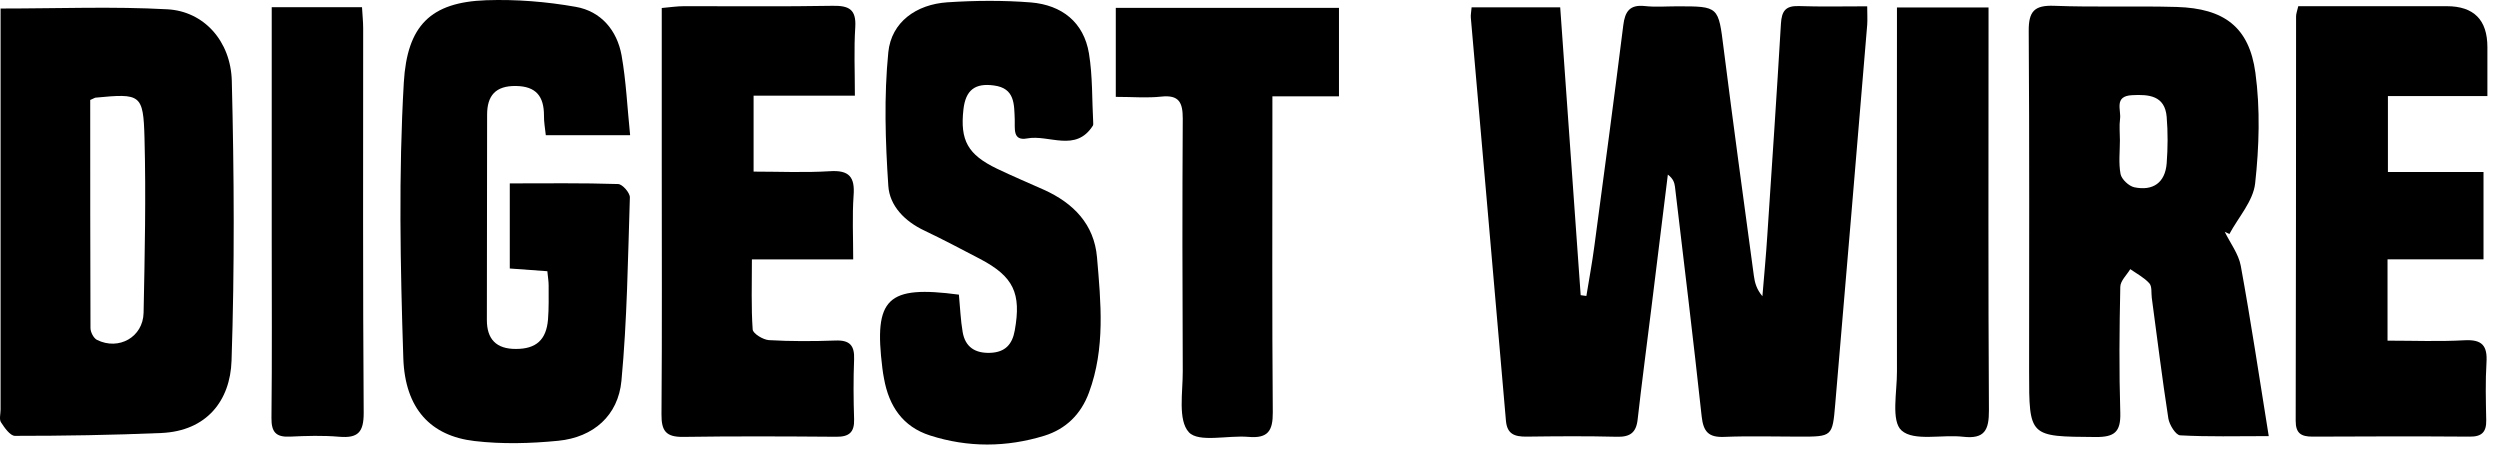
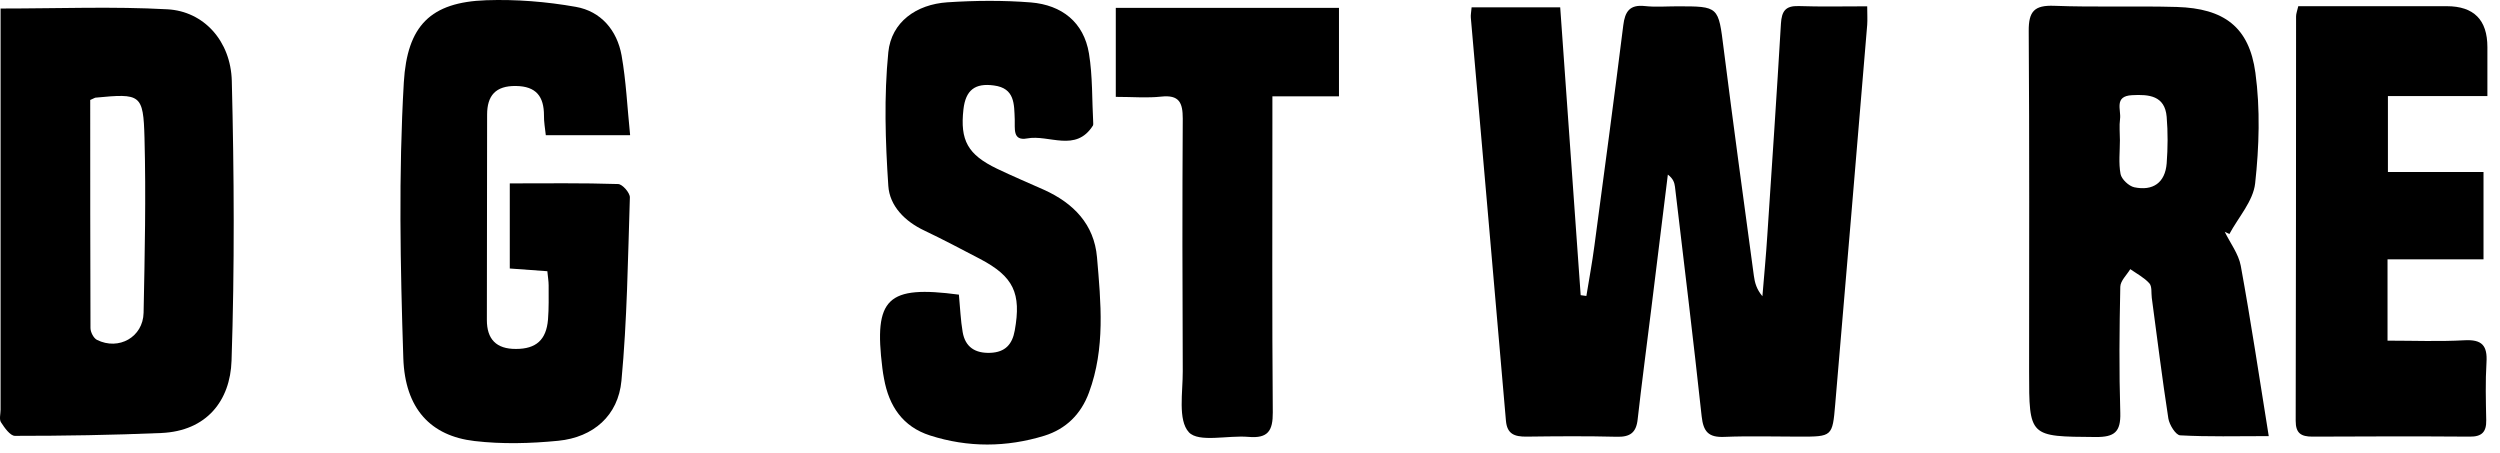
<svg xmlns="http://www.w3.org/2000/svg" width="193" height="35" viewBox="0 0 193 35" fill="none">
  <path d="M113.598 0.568H120.448C120.978 8.028 121.498 15.408 122.028 22.788C122.178 22.808 122.318 22.828 122.468 22.848C122.678 21.558 122.918 20.268 123.088 18.978C123.848 13.308 124.608 7.628 125.318 1.948C125.448 0.888 125.818 0.338 126.988 0.468C127.808 0.558 128.648 0.488 129.478 0.488C132.708 0.488 132.658 0.488 133.068 3.768C133.808 9.608 134.608 15.448 135.398 21.288C135.468 21.818 135.608 22.338 136.058 22.868C136.188 21.298 136.338 19.728 136.438 18.148C136.798 12.708 137.168 7.268 137.488 1.828C137.548 0.868 137.828 0.438 138.858 0.468C140.558 0.528 142.268 0.488 144.148 0.488C144.148 1.088 144.178 1.508 144.148 1.918C143.328 11.688 142.518 21.458 141.678 31.218C141.468 33.708 141.438 33.708 138.928 33.708C136.988 33.708 135.048 33.648 133.108 33.728C131.888 33.778 131.498 33.318 131.368 32.138C130.728 26.228 130.008 20.318 129.308 14.418C129.268 14.108 129.178 13.798 128.758 13.478C128.328 16.938 127.908 20.388 127.478 23.848C127.128 26.688 126.748 29.528 126.428 32.368C126.318 33.408 125.838 33.748 124.808 33.718C122.478 33.658 120.148 33.678 117.818 33.708C116.928 33.708 116.348 33.518 116.258 32.478C115.368 22.108 114.448 11.738 113.548 1.368C113.528 1.158 113.578 0.938 113.608 0.568H113.598Z" fill="black" />
  <path d="M0.045 0.658C4.525 0.658 8.745 0.488 12.925 0.718C15.725 0.868 17.815 3.158 17.895 6.248C18.075 13.448 18.115 20.658 17.875 27.848C17.775 30.918 15.965 33.278 12.445 33.428C8.685 33.588 4.915 33.648 1.155 33.648C0.785 33.648 0.345 33.018 0.075 32.598C-0.075 32.368 0.045 31.958 0.045 31.628C0.045 21.938 0.045 12.248 0.045 2.548C0.045 1.948 0.045 1.358 0.045 0.658ZM6.965 7.718C6.965 13.588 6.965 19.458 6.985 25.328C6.985 25.638 7.225 26.108 7.485 26.238C9.165 27.078 11.045 26.028 11.085 24.148C11.175 19.648 11.275 15.138 11.155 10.638C11.065 7.258 10.855 7.208 7.385 7.538C7.335 7.538 7.285 7.578 6.965 7.718Z" fill="black" />
  <path d="M171.747 17.888C172.167 18.758 172.817 19.598 172.987 20.518C173.767 24.778 174.407 29.068 175.147 33.668C172.667 33.668 170.487 33.728 168.307 33.608C167.967 33.588 167.477 32.798 167.397 32.308C166.917 29.208 166.537 26.098 166.117 22.988C166.067 22.608 166.147 22.108 165.927 21.868C165.527 21.428 164.957 21.128 164.457 20.778C164.187 21.228 163.697 21.678 163.687 22.138C163.617 25.388 163.587 28.638 163.687 31.878C163.727 33.348 163.237 33.748 161.787 33.738C156.647 33.698 156.647 33.758 156.647 28.648C156.647 19.898 156.677 11.148 156.617 2.398C156.607 0.888 157.037 0.388 158.587 0.448C161.737 0.568 164.907 0.448 168.057 0.538C171.687 0.648 173.637 2.078 174.117 5.618C174.497 8.418 174.407 11.338 174.097 14.158C173.947 15.518 172.807 16.768 172.107 18.068C171.987 18.008 171.867 17.948 171.737 17.888H171.747ZM163.657 10.818C163.657 11.698 163.547 12.588 163.707 13.438C163.787 13.838 164.347 14.368 164.767 14.458C166.207 14.758 167.147 14.108 167.267 12.618C167.357 11.428 167.367 10.208 167.267 9.018C167.127 7.378 165.897 7.278 164.597 7.348C163.177 7.418 163.767 8.488 163.667 9.188C163.597 9.728 163.657 10.278 163.657 10.828V10.818Z" fill="black" />
  <path d="M48.615 10.438H42.136C42.075 9.878 41.986 9.398 41.995 8.918C41.995 7.458 41.406 6.658 39.825 6.638C38.255 6.618 37.605 7.388 37.605 8.848C37.596 14.138 37.586 19.428 37.586 24.708C37.586 26.178 38.306 26.948 39.836 26.938C41.376 26.938 42.175 26.248 42.306 24.668C42.376 23.788 42.355 22.908 42.355 22.028C42.355 21.708 42.295 21.378 42.255 20.938C41.306 20.868 40.386 20.808 39.355 20.728V14.158C42.206 14.158 44.965 14.118 47.715 14.208C48.045 14.208 48.636 14.888 48.626 15.238C48.475 19.958 48.416 24.698 47.975 29.398C47.725 32.068 45.825 33.758 43.096 34.028C40.956 34.238 38.766 34.298 36.636 34.048C33.255 33.658 31.265 31.558 31.136 27.648C30.905 20.558 30.765 13.438 31.175 6.358C31.436 1.978 33.236 0.168 37.535 0.018C39.836 -0.062 42.185 0.128 44.446 0.528C46.395 0.868 47.636 2.338 47.986 4.278C48.336 6.258 48.425 8.278 48.645 10.428L48.615 10.438Z" fill="black" />
  <path d="M74.028 22.758C74.128 23.788 74.158 24.718 74.318 25.638C74.518 26.798 75.288 27.288 76.468 27.238C77.598 27.188 78.148 26.588 78.338 25.518C78.858 22.638 78.248 21.348 75.658 19.988C74.238 19.248 72.828 18.498 71.378 17.808C69.858 17.098 68.678 15.898 68.578 14.348C68.348 10.918 68.238 7.438 68.578 4.028C68.818 1.698 70.738 0.338 73.138 0.178C75.278 0.038 77.448 0.018 79.588 0.188C81.968 0.388 83.668 1.708 84.068 4.128C84.358 5.898 84.298 7.728 84.398 9.528C84.398 9.578 84.398 9.648 84.378 9.688C83.048 11.798 80.988 10.368 79.288 10.688C78.148 10.898 78.368 9.898 78.338 9.218C78.288 8.048 78.358 6.808 76.728 6.598C75.268 6.398 74.548 6.958 74.378 8.438C74.108 10.838 74.708 11.938 76.978 13.028C78.168 13.598 79.398 14.118 80.608 14.658C82.878 15.688 84.468 17.318 84.688 19.858C84.988 23.358 85.338 26.878 84.068 30.308C83.448 31.988 82.288 33.118 80.628 33.638C77.698 34.538 74.728 34.558 71.798 33.618C69.678 32.938 68.628 31.338 68.248 29.238C68.198 28.968 68.148 28.698 68.118 28.418C67.448 23.018 68.478 22.008 74.038 22.748L74.028 22.758Z" fill="black" />
-   <path d="M65.867 20.028H58.047C58.047 21.958 57.987 23.708 58.107 25.438C58.127 25.748 58.907 26.228 59.357 26.258C61.067 26.358 62.797 26.348 64.507 26.288C65.607 26.248 65.977 26.678 65.937 27.738C65.877 29.278 65.887 30.818 65.937 32.368C65.967 33.378 65.547 33.728 64.557 33.718C60.617 33.688 56.687 33.668 52.747 33.728C51.407 33.748 51.057 33.258 51.067 31.988C51.117 25.488 51.087 18.988 51.087 12.488C51.087 8.588 51.087 4.688 51.087 0.618C51.747 0.558 52.277 0.478 52.807 0.478C56.637 0.468 60.457 0.518 64.287 0.448C65.547 0.428 66.107 0.728 66.027 2.088C65.917 3.788 65.997 5.488 65.997 7.388H58.177V13.248C60.127 13.248 62.097 13.338 64.057 13.218C65.567 13.118 66.007 13.668 65.897 15.098C65.787 16.668 65.867 18.258 65.867 20.018V20.028Z" fill="black" />
  <path d="M177.437 0.478C181.277 0.478 185.087 0.478 188.887 0.478C190.98 0.478 192.027 1.531 192.027 3.638C192.027 4.838 192.027 6.038 192.027 7.418H184.347V13.278H191.727V20.018H184.317V26.298C186.337 26.298 188.307 26.378 190.277 26.268C191.617 26.198 192.037 26.688 191.957 27.978C191.867 29.458 191.907 30.948 191.937 32.438C191.957 33.348 191.597 33.718 190.667 33.708C186.617 33.678 182.577 33.688 178.527 33.708C177.637 33.708 177.227 33.448 177.227 32.488C177.257 22.078 177.247 11.678 177.257 1.268C177.257 1.058 177.337 0.858 177.427 0.478H177.437Z" fill="black" />
  <path d="M86.139 7.478V0.608H103.369V7.438H98.229C98.229 8.268 98.229 8.908 98.229 9.548C98.229 16.978 98.199 24.408 98.259 31.838C98.269 33.258 97.889 33.858 96.389 33.728C94.799 33.588 92.539 34.188 91.779 33.368C90.919 32.428 91.319 30.278 91.309 28.648C91.279 22.158 91.269 15.658 91.309 9.158C91.309 7.928 91.039 7.308 89.649 7.458C88.559 7.578 87.449 7.478 86.129 7.478H86.139Z" fill="black" />
-   <path d="M20.977 0.558H27.947C27.977 1.128 28.037 1.658 28.037 2.178C28.037 12.078 28.007 21.988 28.077 31.888C28.077 33.368 27.637 33.838 26.197 33.718C24.937 33.608 23.647 33.648 22.377 33.708C21.287 33.758 20.947 33.338 20.957 32.268C21.007 27.588 20.977 22.918 20.977 18.238C20.977 12.408 20.977 6.588 20.977 0.558Z" fill="black" />
-   <path d="M153.515 0.578C153.515 1.288 153.515 1.878 153.515 2.468C153.515 12.198 153.485 21.938 153.545 31.668C153.555 33.198 153.215 33.908 151.555 33.718C149.935 33.528 147.765 34.088 146.805 33.238C145.975 32.508 146.455 30.258 146.445 28.678C146.425 19.988 146.445 11.298 146.445 2.608C146.445 1.968 146.445 1.318 146.445 0.578H153.515Z" fill="black" />
</svg>